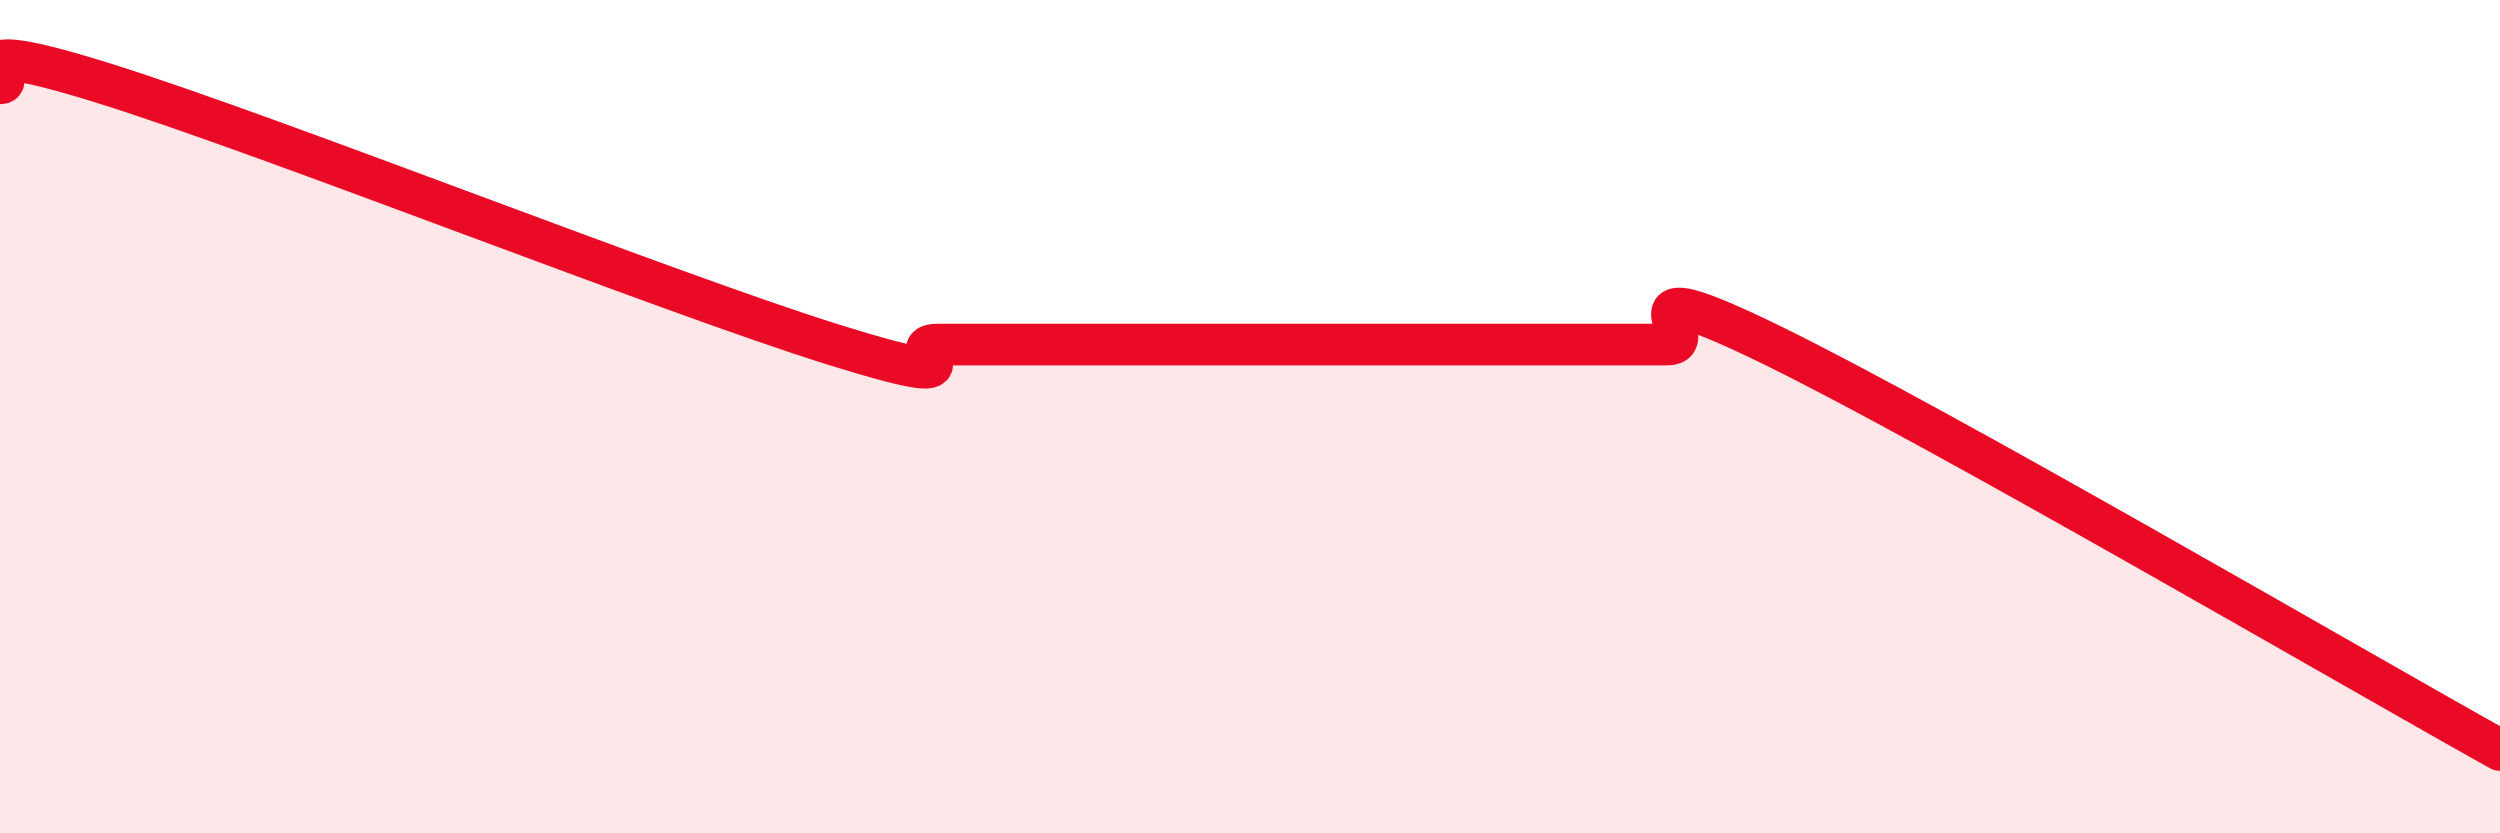
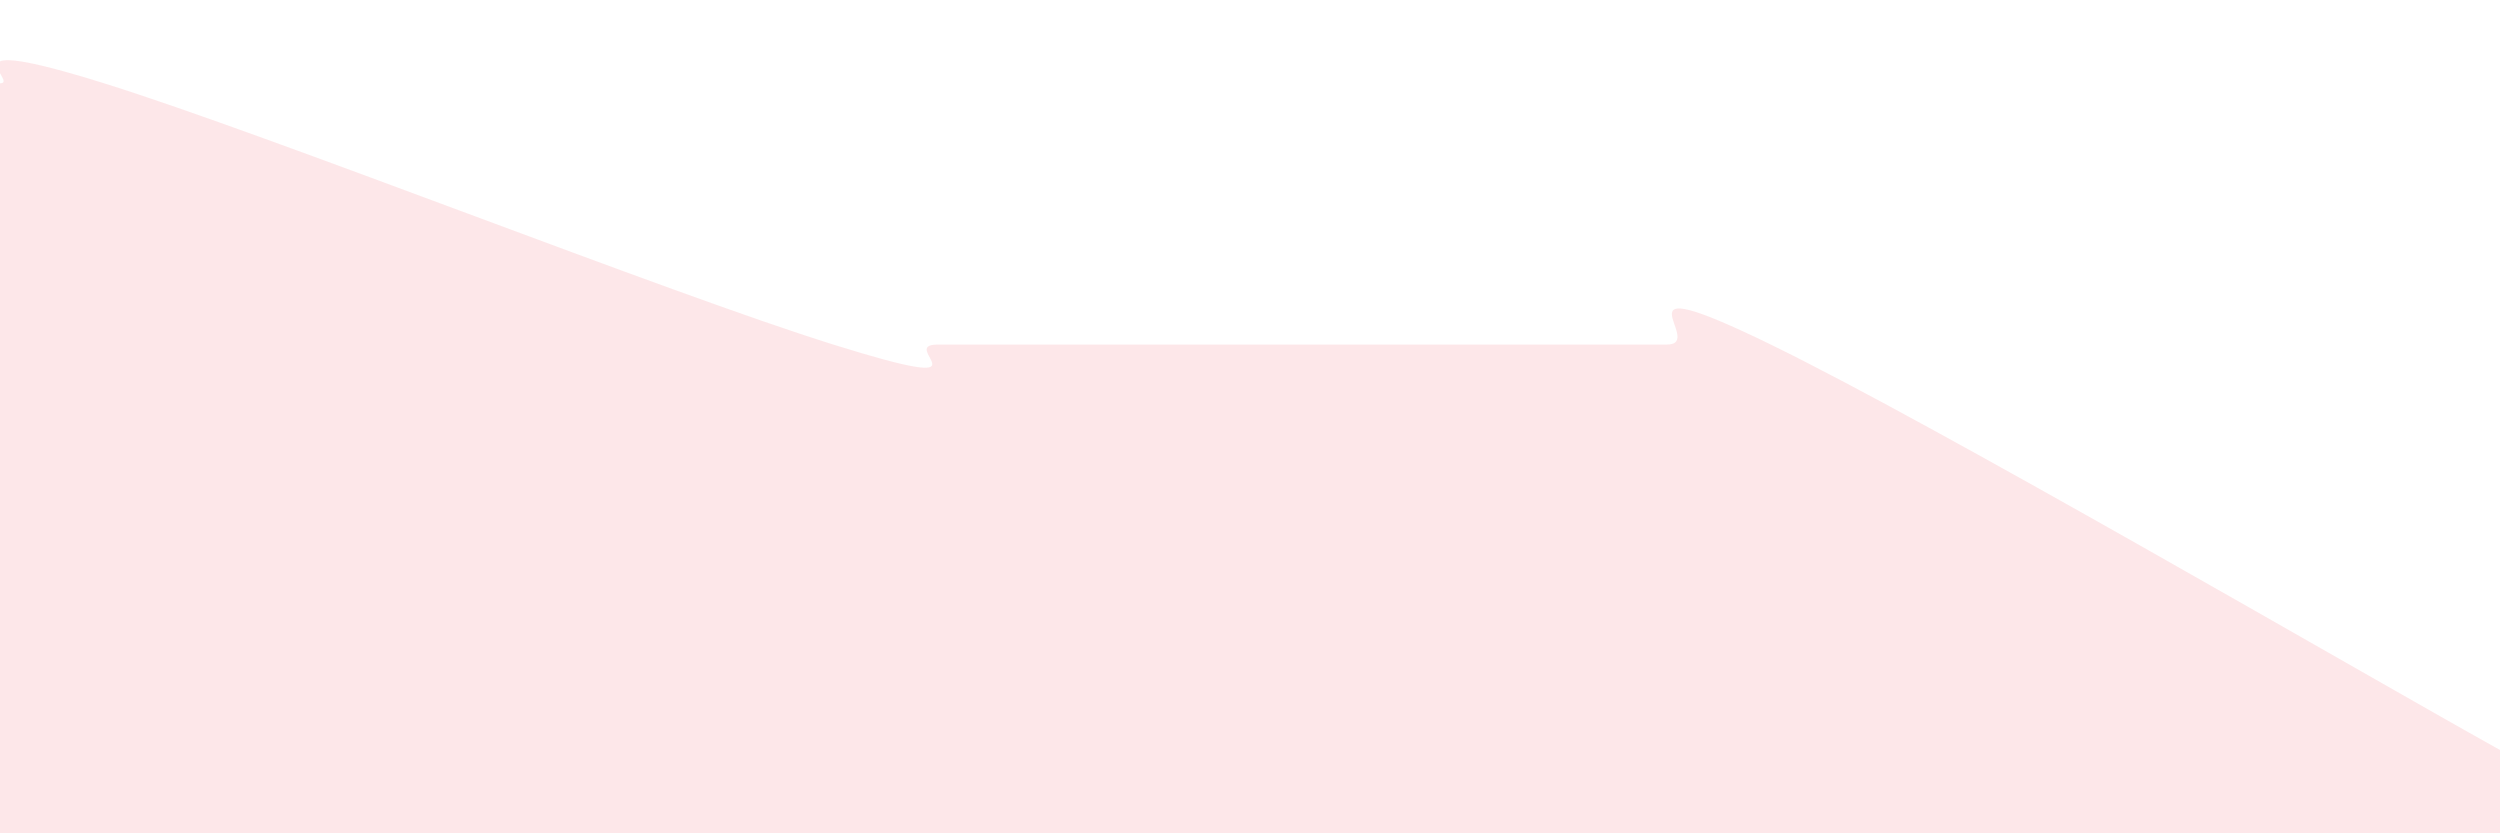
<svg xmlns="http://www.w3.org/2000/svg" width="60" height="20" viewBox="0 0 60 20">
  <path d="M 0,2 C 0.5,2 -1.5,0.75 2.5,2 C 6.5,3.25 16,7.02 20,8.27 C 24,9.52 21.5,8.27 22.5,8.27 C 23.5,8.27 24,8.27 25,8.27 C 26,8.27 26.5,8.27 27.5,8.27 C 28.5,8.27 29,8.27 30,8.27 C 31,8.27 31.5,8.27 32.5,8.27 C 33.5,8.27 34,8.27 35,8.27 C 36,8.27 36.5,8.27 37.5,8.27 C 38.5,8.27 39,8.27 40,8.27 C 41,8.27 38.5,6.32 42.5,8.27 C 46.5,10.22 56.5,16.05 60,18L60 20L0 20Z" fill="#EB0A25" opacity="0.1" stroke-linecap="round" stroke-linejoin="round" />
-   <path d="M 0,2 C 0.5,2 -1.5,0.75 2.5,2 C 6.5,3.25 16,7.02 20,8.27 C 24,9.52 21.5,8.27 22.5,8.27 C 23.5,8.27 24,8.27 25,8.27 C 26,8.27 26.5,8.27 27.5,8.27 C 28.5,8.27 29,8.27 30,8.27 C 31,8.27 31.5,8.27 32.5,8.27 C 33.5,8.27 34,8.27 35,8.27 C 36,8.27 36.5,8.27 37.5,8.27 C 38.5,8.27 39,8.27 40,8.27 C 41,8.27 38.5,6.32 42.5,8.27 C 46.5,10.22 56.5,16.05 60,18" stroke="#EB0A25" stroke-width="1" fill="none" stroke-linecap="round" stroke-linejoin="round" />
</svg>